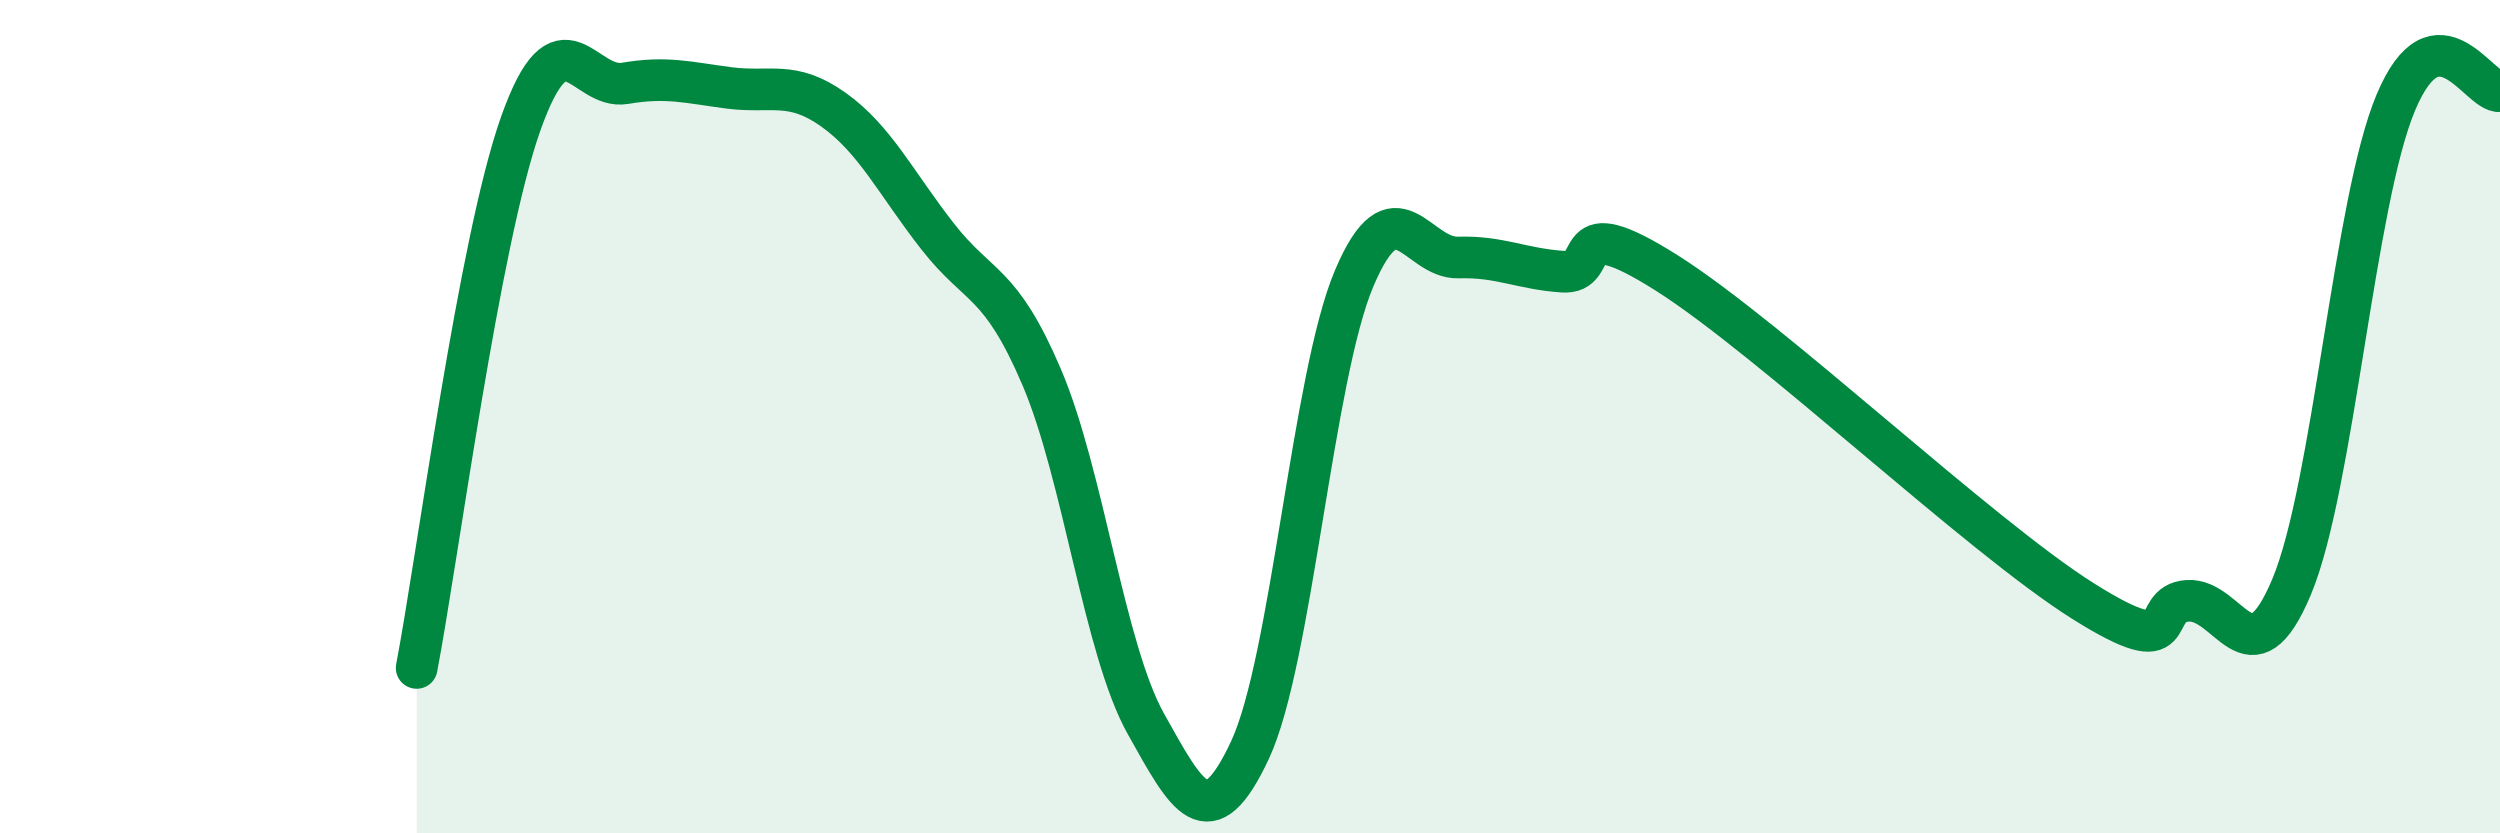
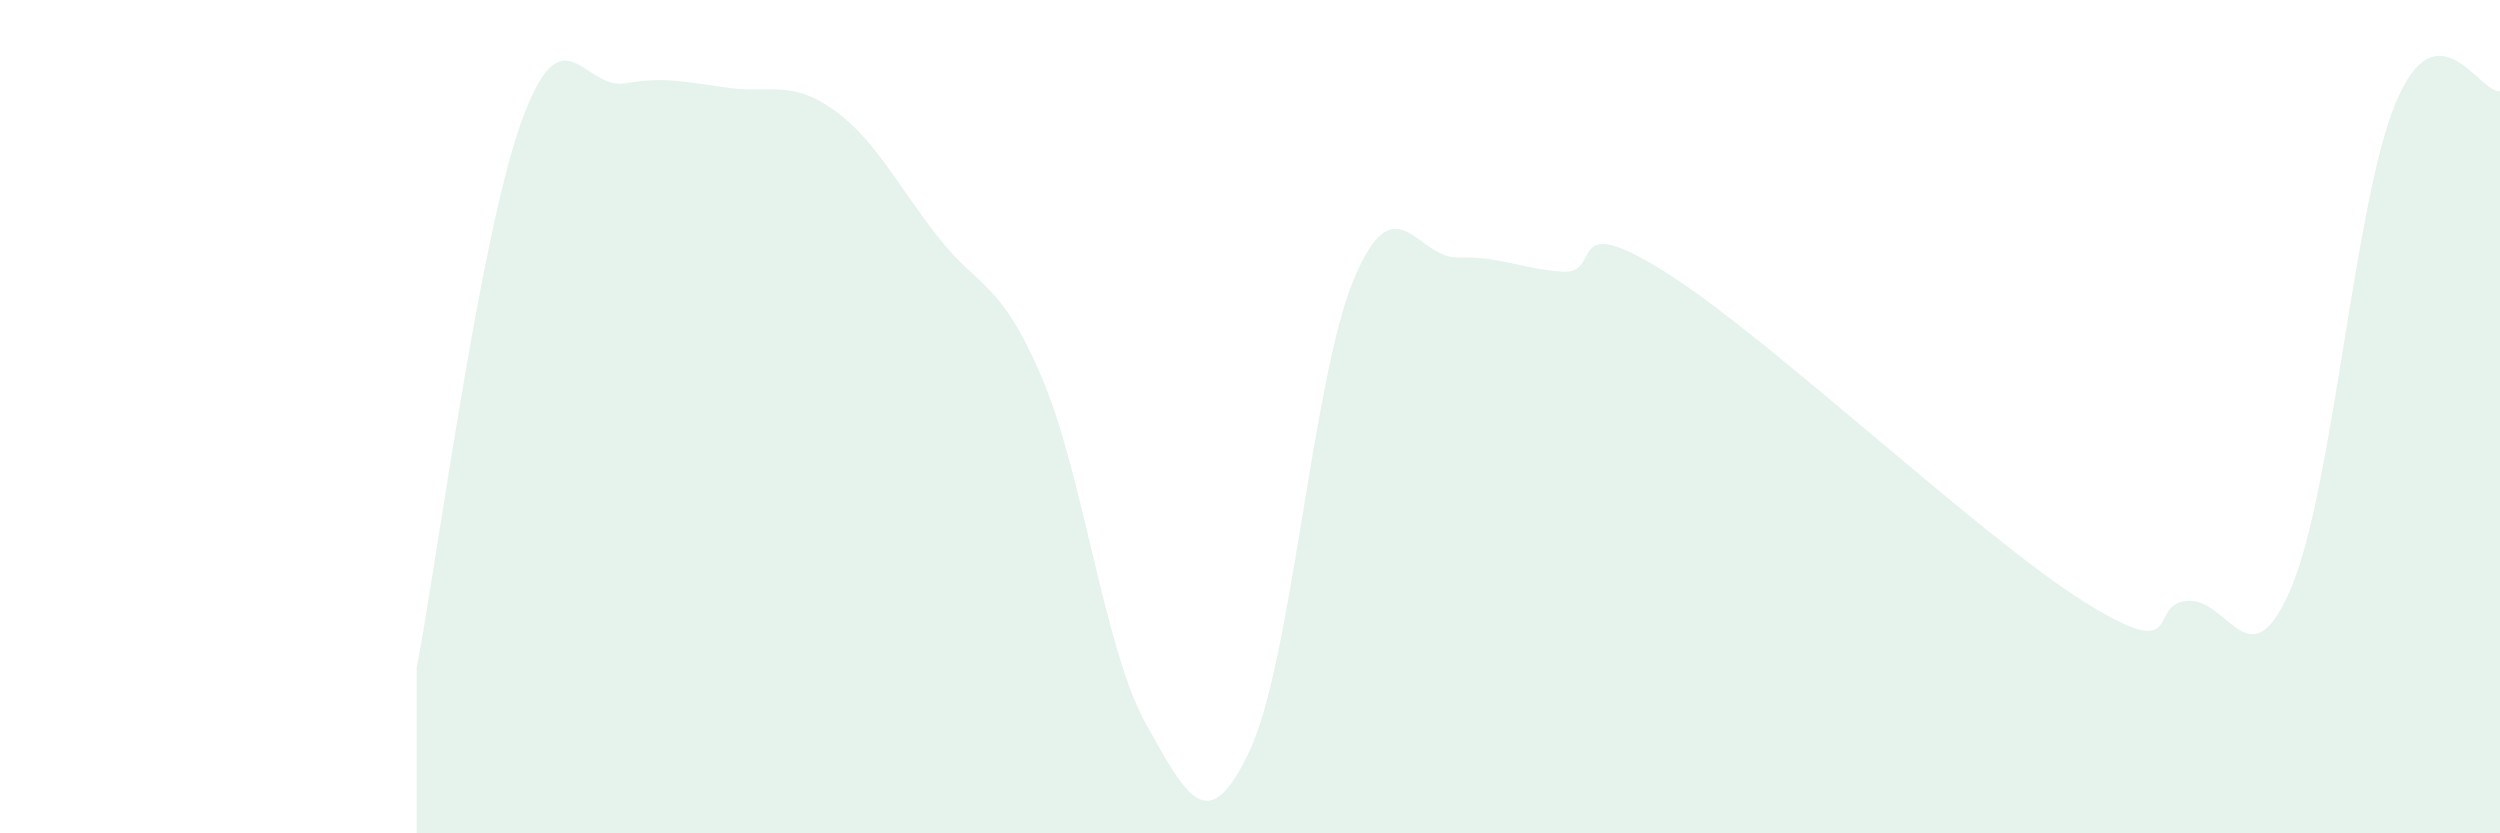
<svg xmlns="http://www.w3.org/2000/svg" width="60" height="20" viewBox="0 0 60 20">
  <path d="M 10,16.03 C 10.5,13.42 11.5,5.77 12.5,2.96 C 13.5,0.15 14,2.17 15,2 C 16,1.83 16.5,1.98 17.5,2.11 C 18.5,2.24 19,1.92 20,2.63 C 21,3.34 21.5,4.39 22.5,5.67 C 23.5,6.95 24,6.71 25,9.05 C 26,11.39 26.5,15.58 27.5,17.37 C 28.5,19.16 29,20.14 30,18 C 31,15.86 31.5,9.04 32.5,6.68 C 33.5,4.32 34,6.21 35,6.18 C 36,6.15 36.5,6.45 37.5,6.52 C 38.5,6.59 37.5,4.97 40,6.55 C 42.5,8.13 47.5,12.86 50,14.43 C 52.5,16 51.5,14.49 52.5,14.42 C 53.5,14.35 54,16.47 55,14.08 C 56,11.69 56.5,4.84 57.5,2.46 C 58.5,0.08 59.5,2.24 60,2.19L60 20L10 20Z" fill="#008740" opacity="0.1" stroke-linecap="round" stroke-linejoin="round" />
-   <path d="M 10,16.03 C 10.5,13.42 11.5,5.77 12.5,2.96 C 13.5,0.15 14,2.17 15,2 C 16,1.83 16.5,1.98 17.5,2.11 C 18.5,2.24 19,1.92 20,2.63 C 21,3.34 21.5,4.39 22.5,5.67 C 23.5,6.95 24,6.71 25,9.05 C 26,11.39 26.5,15.58 27.5,17.37 C 28.5,19.16 29,20.14 30,18 C 31,15.86 31.5,9.04 32.5,6.68 C 33.5,4.32 34,6.21 35,6.18 C 36,6.15 36.5,6.45 37.5,6.52 C 38.5,6.59 37.5,4.97 40,6.55 C 42.5,8.13 47.5,12.86 50,14.43 C 52.5,16 51.5,14.49 52.5,14.42 C 53.5,14.35 54,16.47 55,14.08 C 56,11.69 56.5,4.84 57.5,2.46 C 58.5,0.08 59.5,2.24 60,2.19" stroke="#008740" stroke-width="1" fill="none" stroke-linecap="round" stroke-linejoin="round" />
</svg>